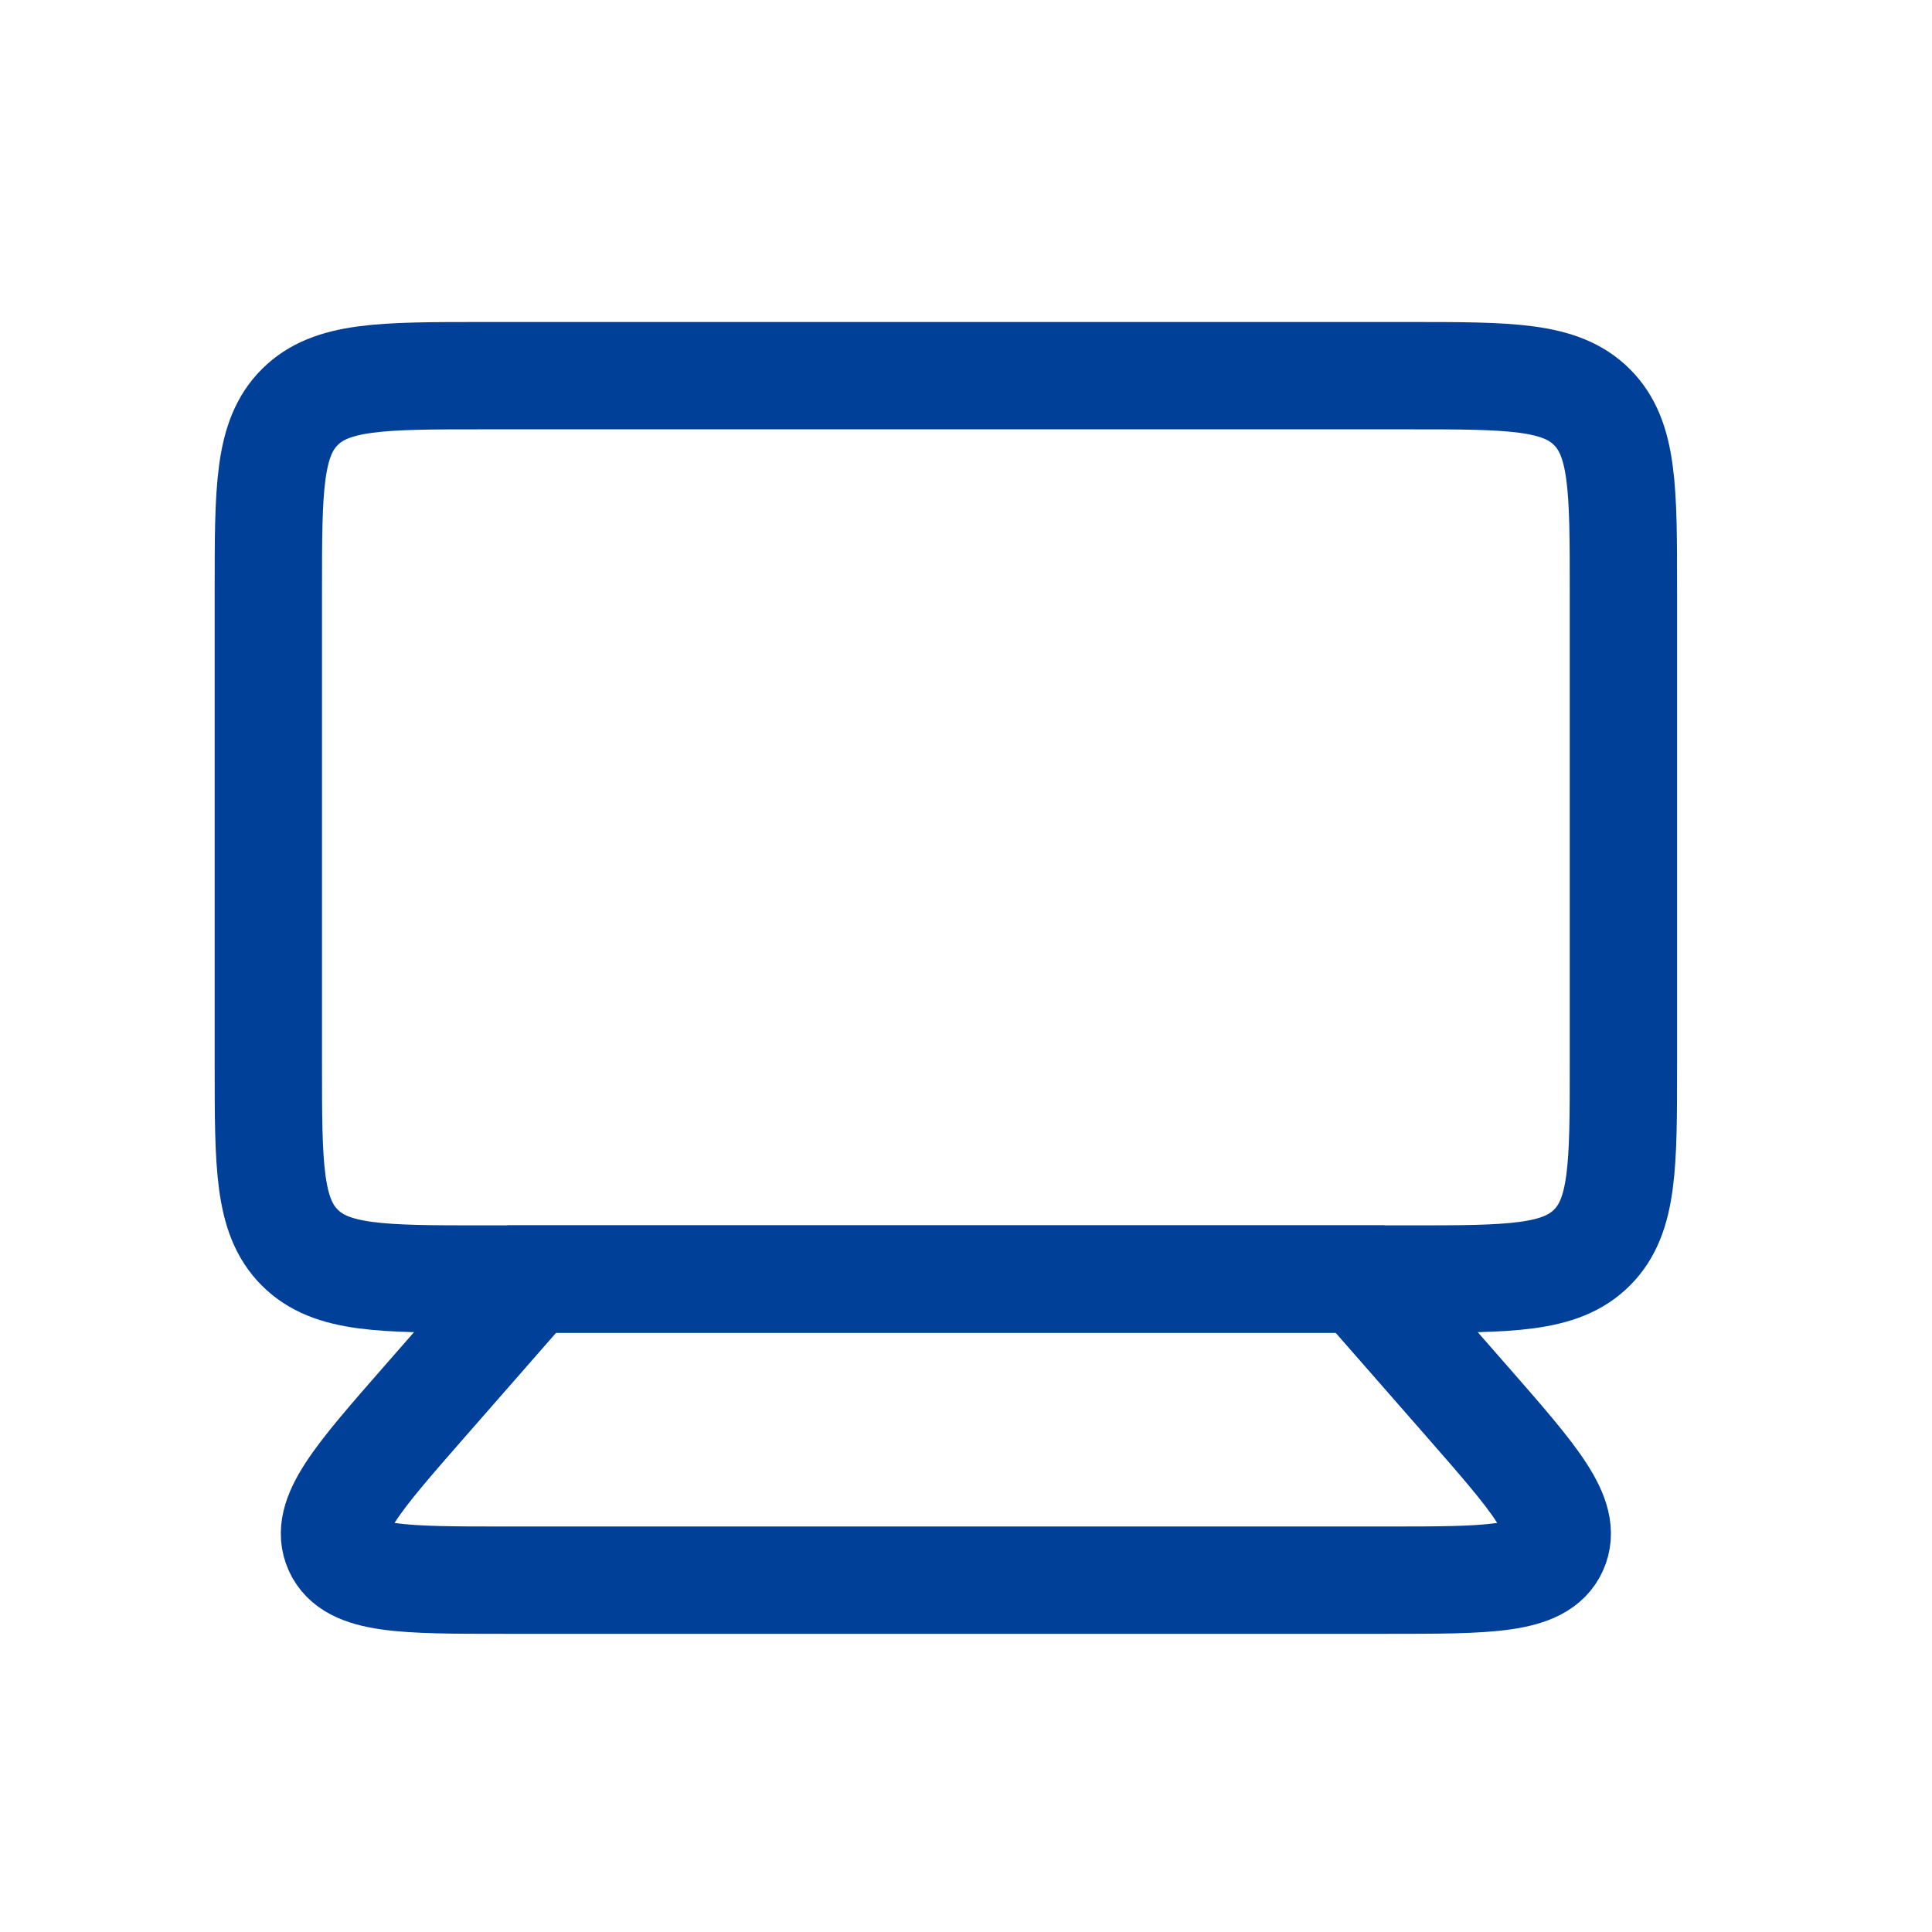
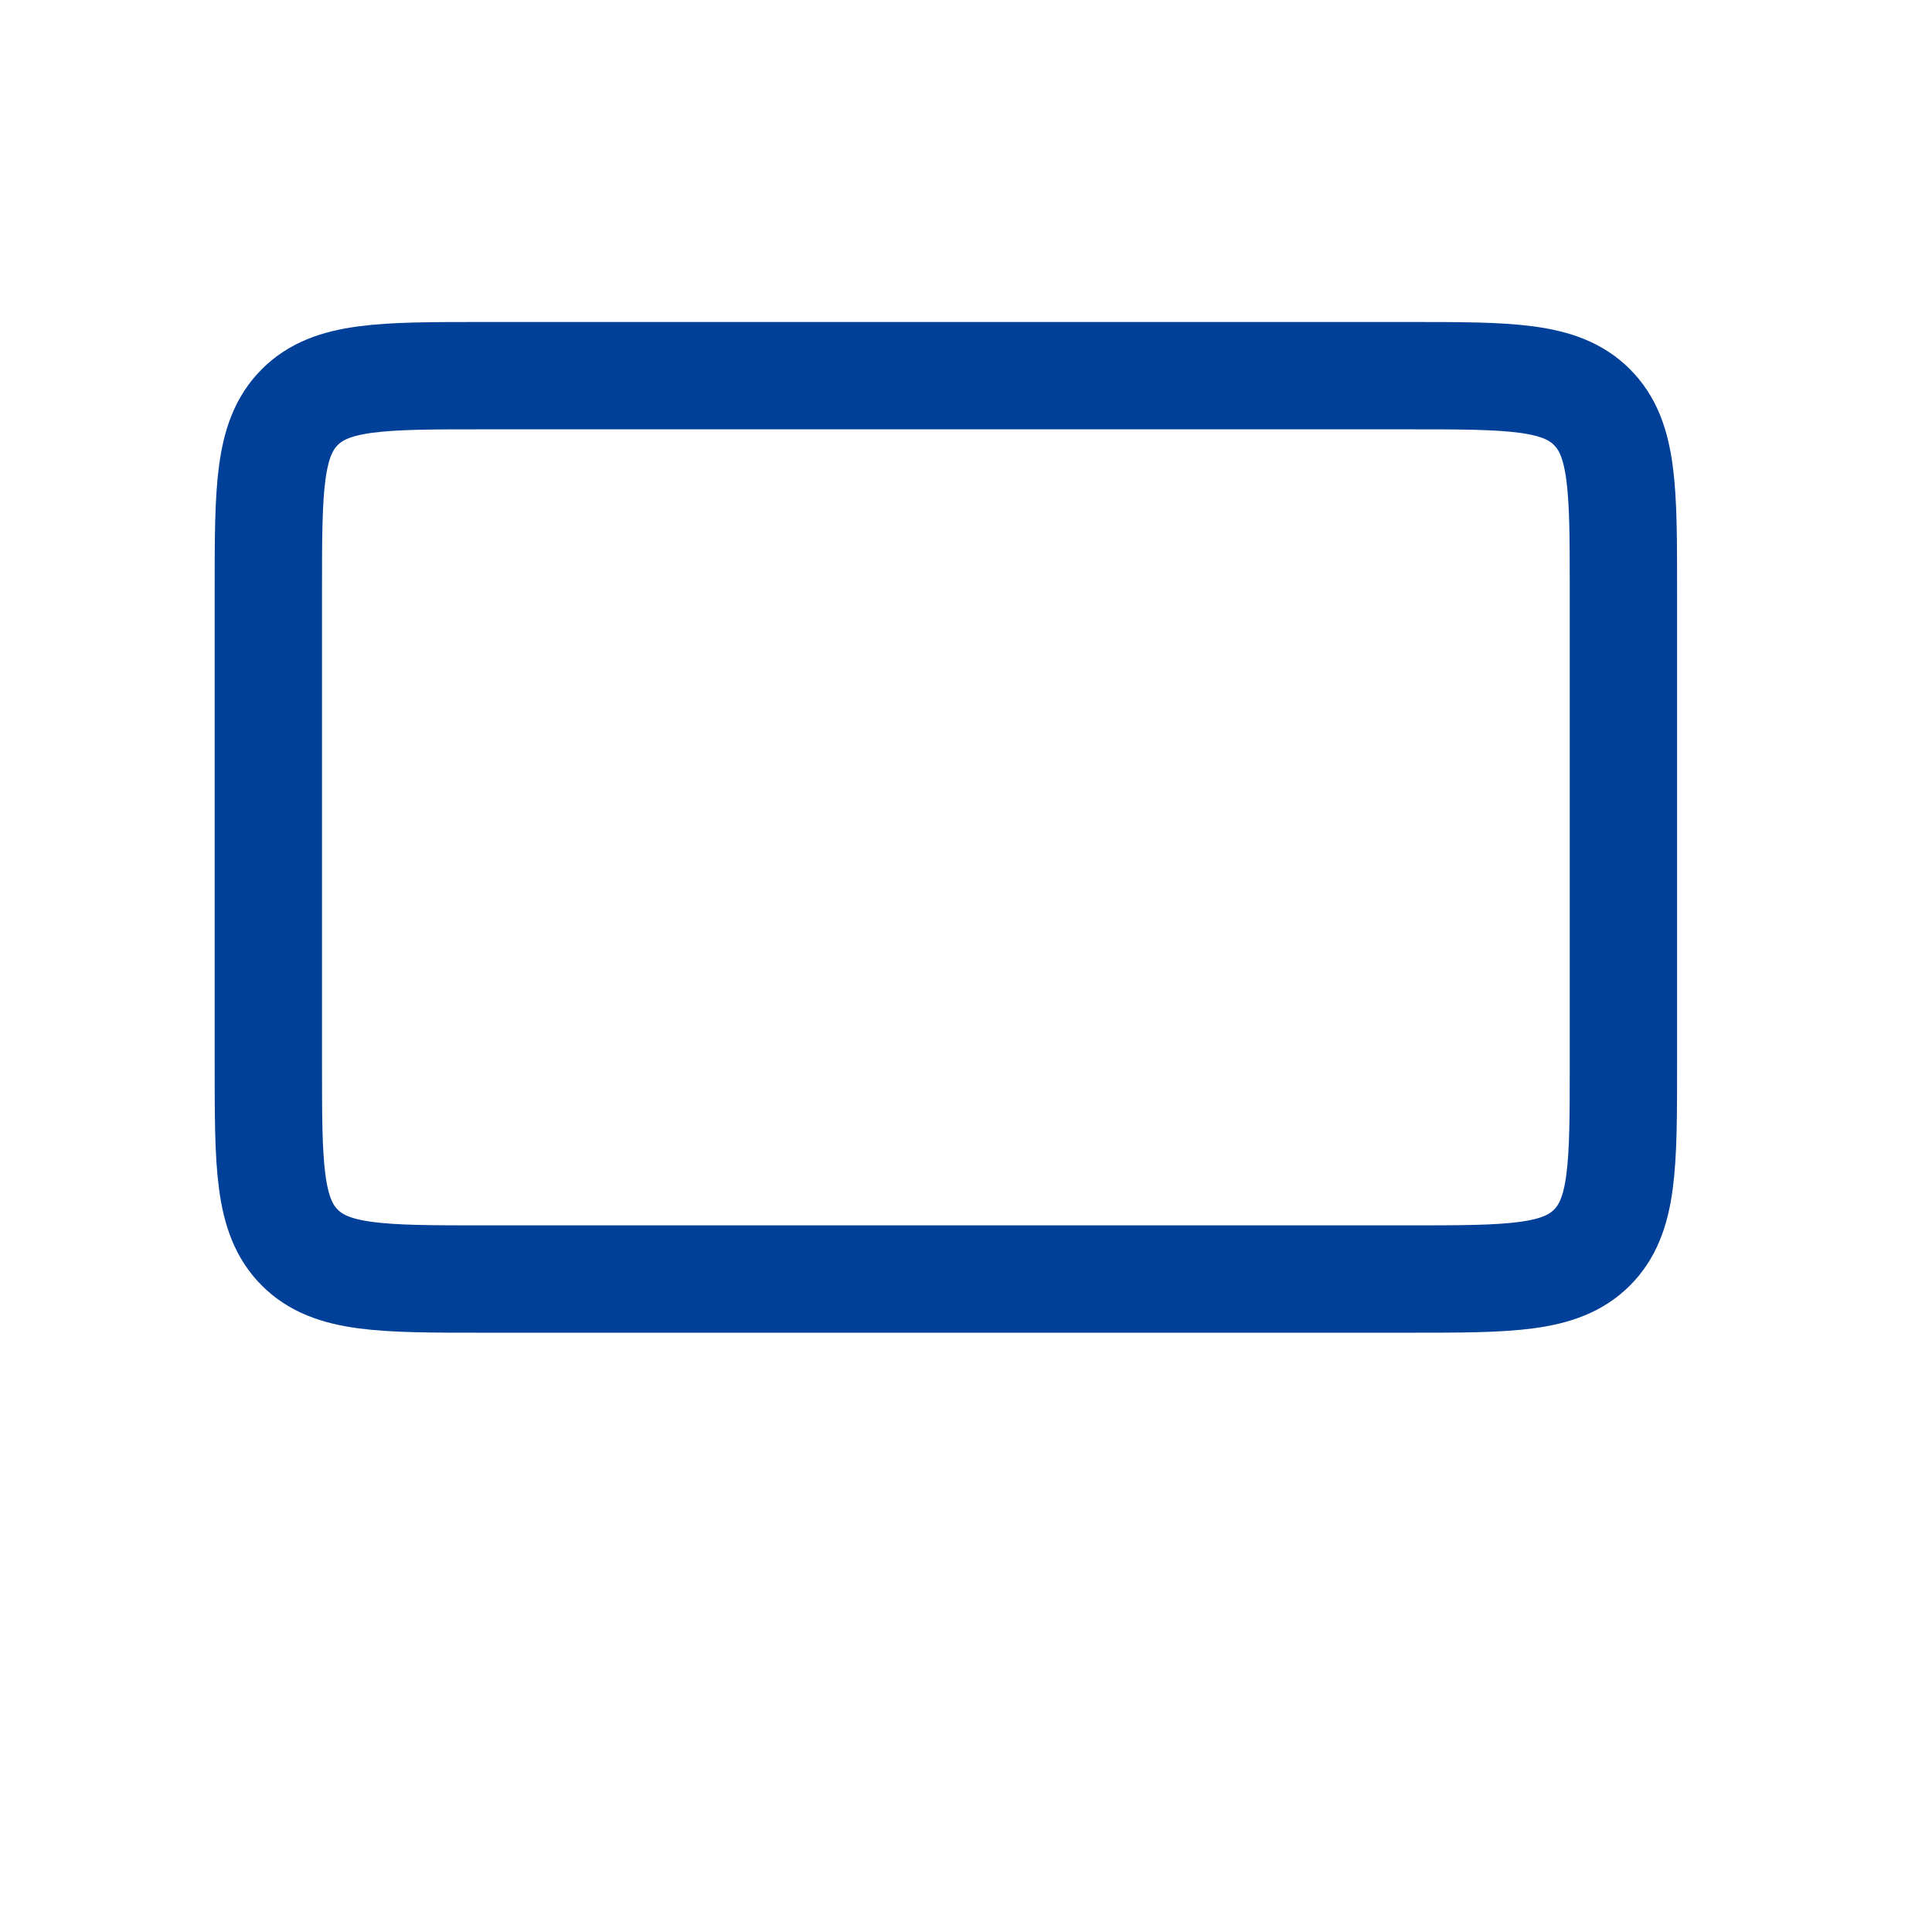
<svg xmlns="http://www.w3.org/2000/svg" width="36" height="36" viewBox="0 0 36 36" fill="none">
  <path d="M5 11C5 9.114 5 8.172 5.586 7.586C6.172 7 7.114 7 9 7H26.25C28.136 7 29.078 7 29.664 7.586C30.25 8.172 30.25 9.114 30.25 11L30.25 19.833C30.25 21.719 30.25 22.662 29.664 23.247C29.078 23.833 28.136 23.833 26.25 23.833H9C7.114 23.833 6.172 23.833 5.586 23.247C5 22.662 5 21.719 5 19.833V11Z" stroke="#004098" stroke-width="2" />
-   <path d="M9.91 23.833H25.34L27.348 26.127C28.598 27.556 29.223 28.27 28.957 28.857C28.691 29.444 27.741 29.444 25.842 29.444H9.408C7.509 29.444 6.559 29.444 6.293 28.857C6.027 28.27 6.652 27.556 7.902 26.127L9.91 23.833Z" stroke="#004098" stroke-width="2" />
</svg>